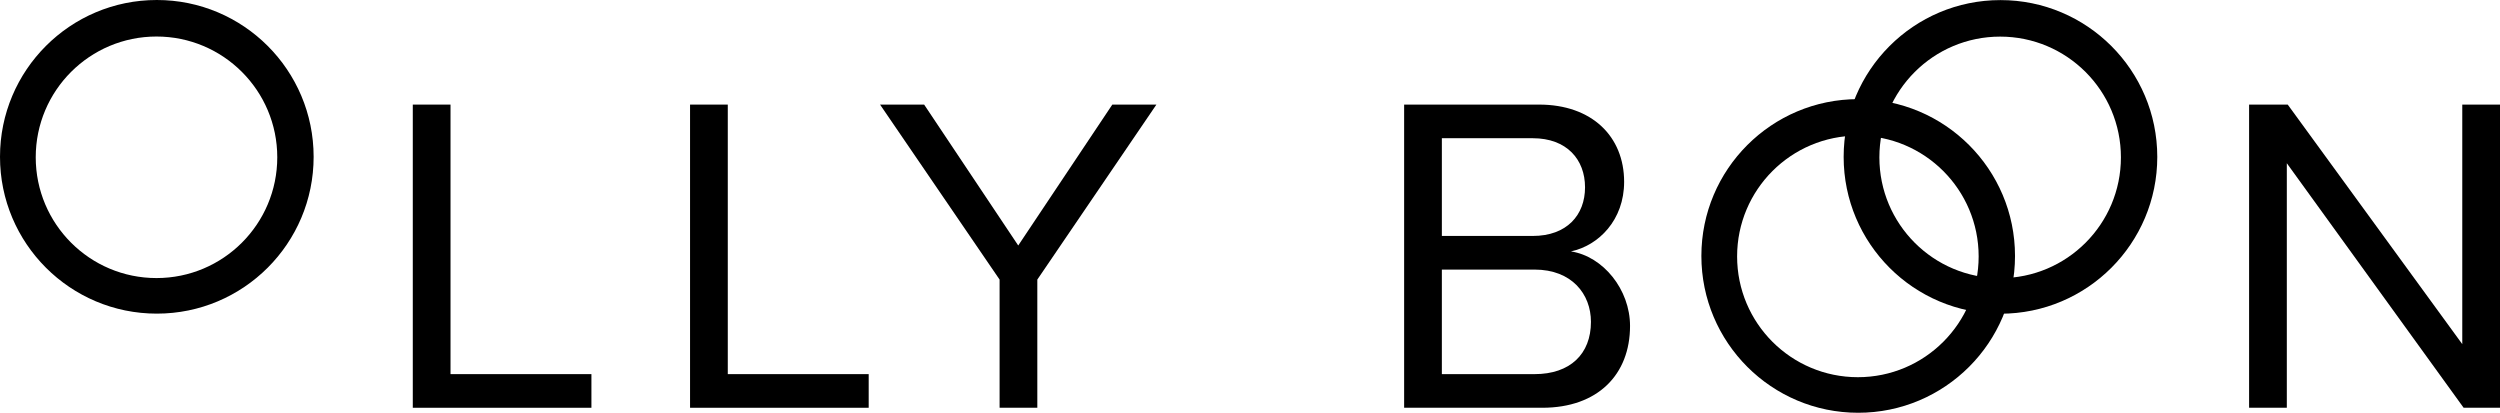
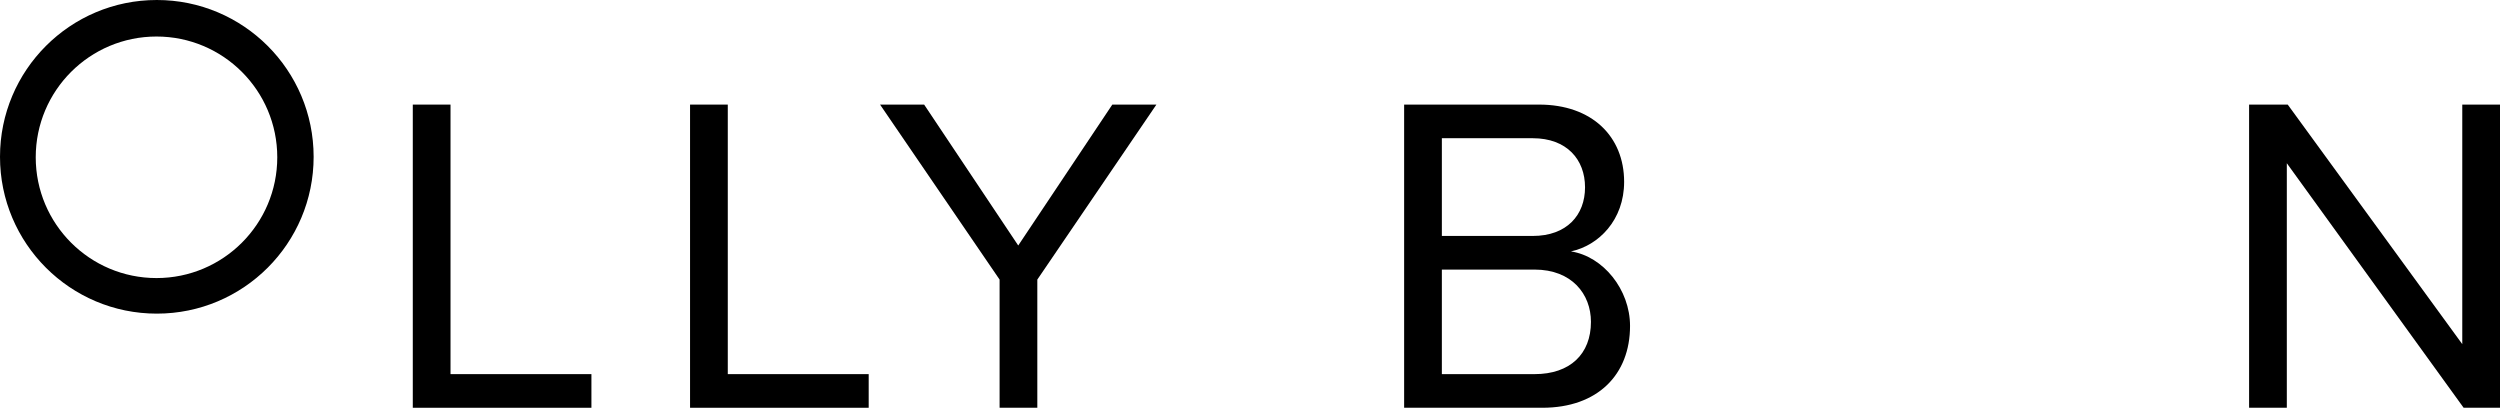
<svg xmlns="http://www.w3.org/2000/svg" id="Layer_2" viewBox="0 0 1100.02 181.62">
  <g id="Layer_1-2">
    <g>
      <path d="m181.63,46.02h16.6v118.6h62v14.8h-78.6V46.02Z" />
      <path d="m303.63,46.02h16.6v118.6h62v14.8h-78.6V46.02Z" />
      <path d="m439.83,123.02l-52.6-77h19.4l41.4,62,41.4-62h19.4l-52.4,77v56.4h-16.6v-56.4Z" />
      <path d="m617.83,46.02h59.4c23.2,0,37.4,14,37.4,34,0,16.8-11.2,28-23.4,30.6,14.2,2.2,26,16.8,26,32.8,0,21.4-14.2,36-38.6,36h-60.8V46.02Zm56.6,57.8c15,0,23-9.2,23-21.4s-8-21.6-23-21.6h-40v43h40Zm.8,60.8c15.6,0,24.8-8.8,24.8-23,0-12.2-8.4-23-24.8-23h-40.8v46h40.8Z" />
      <path d="m1006.22,71.82v107.6h-16.6V46.02h17l76.8,105.4V46.02h16.6v133.4h-16l-77.8-107.6Z" />
-       <path d="m817.62,43.62c-38.11,0-69,30.89-69,69s30.89,69,69,69,69-30.89,69-69-30.89-69-69-69Zm-.14,122.35c-29.35,0-53.14-23.79-53.14-53.14s23.79-53.14,53.14-53.14,53.14,23.79,53.14,53.14-23.79,53.14-53.14,53.14Z" />
-       <path d="m880.22.04c-38.11,0-69,30.89-69,69s30.89,69,69,69,69-30.89,69-69S918.33.04,880.22.04Zm-.14,122.35c-29.35,0-53.14-23.79-53.14-53.14s23.79-53.14,53.14-53.14,53.14,23.79,53.14,53.14-23.79,53.14-53.14,53.14Z" />
      <path d="m69,0C30.89,0,0,30.89,0,69s30.89,69,69,69,69-30.89,69-69S107.11,0,69,0Zm-.14,122.35c-29.35,0-53.14-23.79-53.14-53.14s23.79-53.14,53.14-53.14,53.14,23.79,53.14,53.14-23.79,53.14-53.14,53.14Z" />
    </g>
  </g>
</svg>